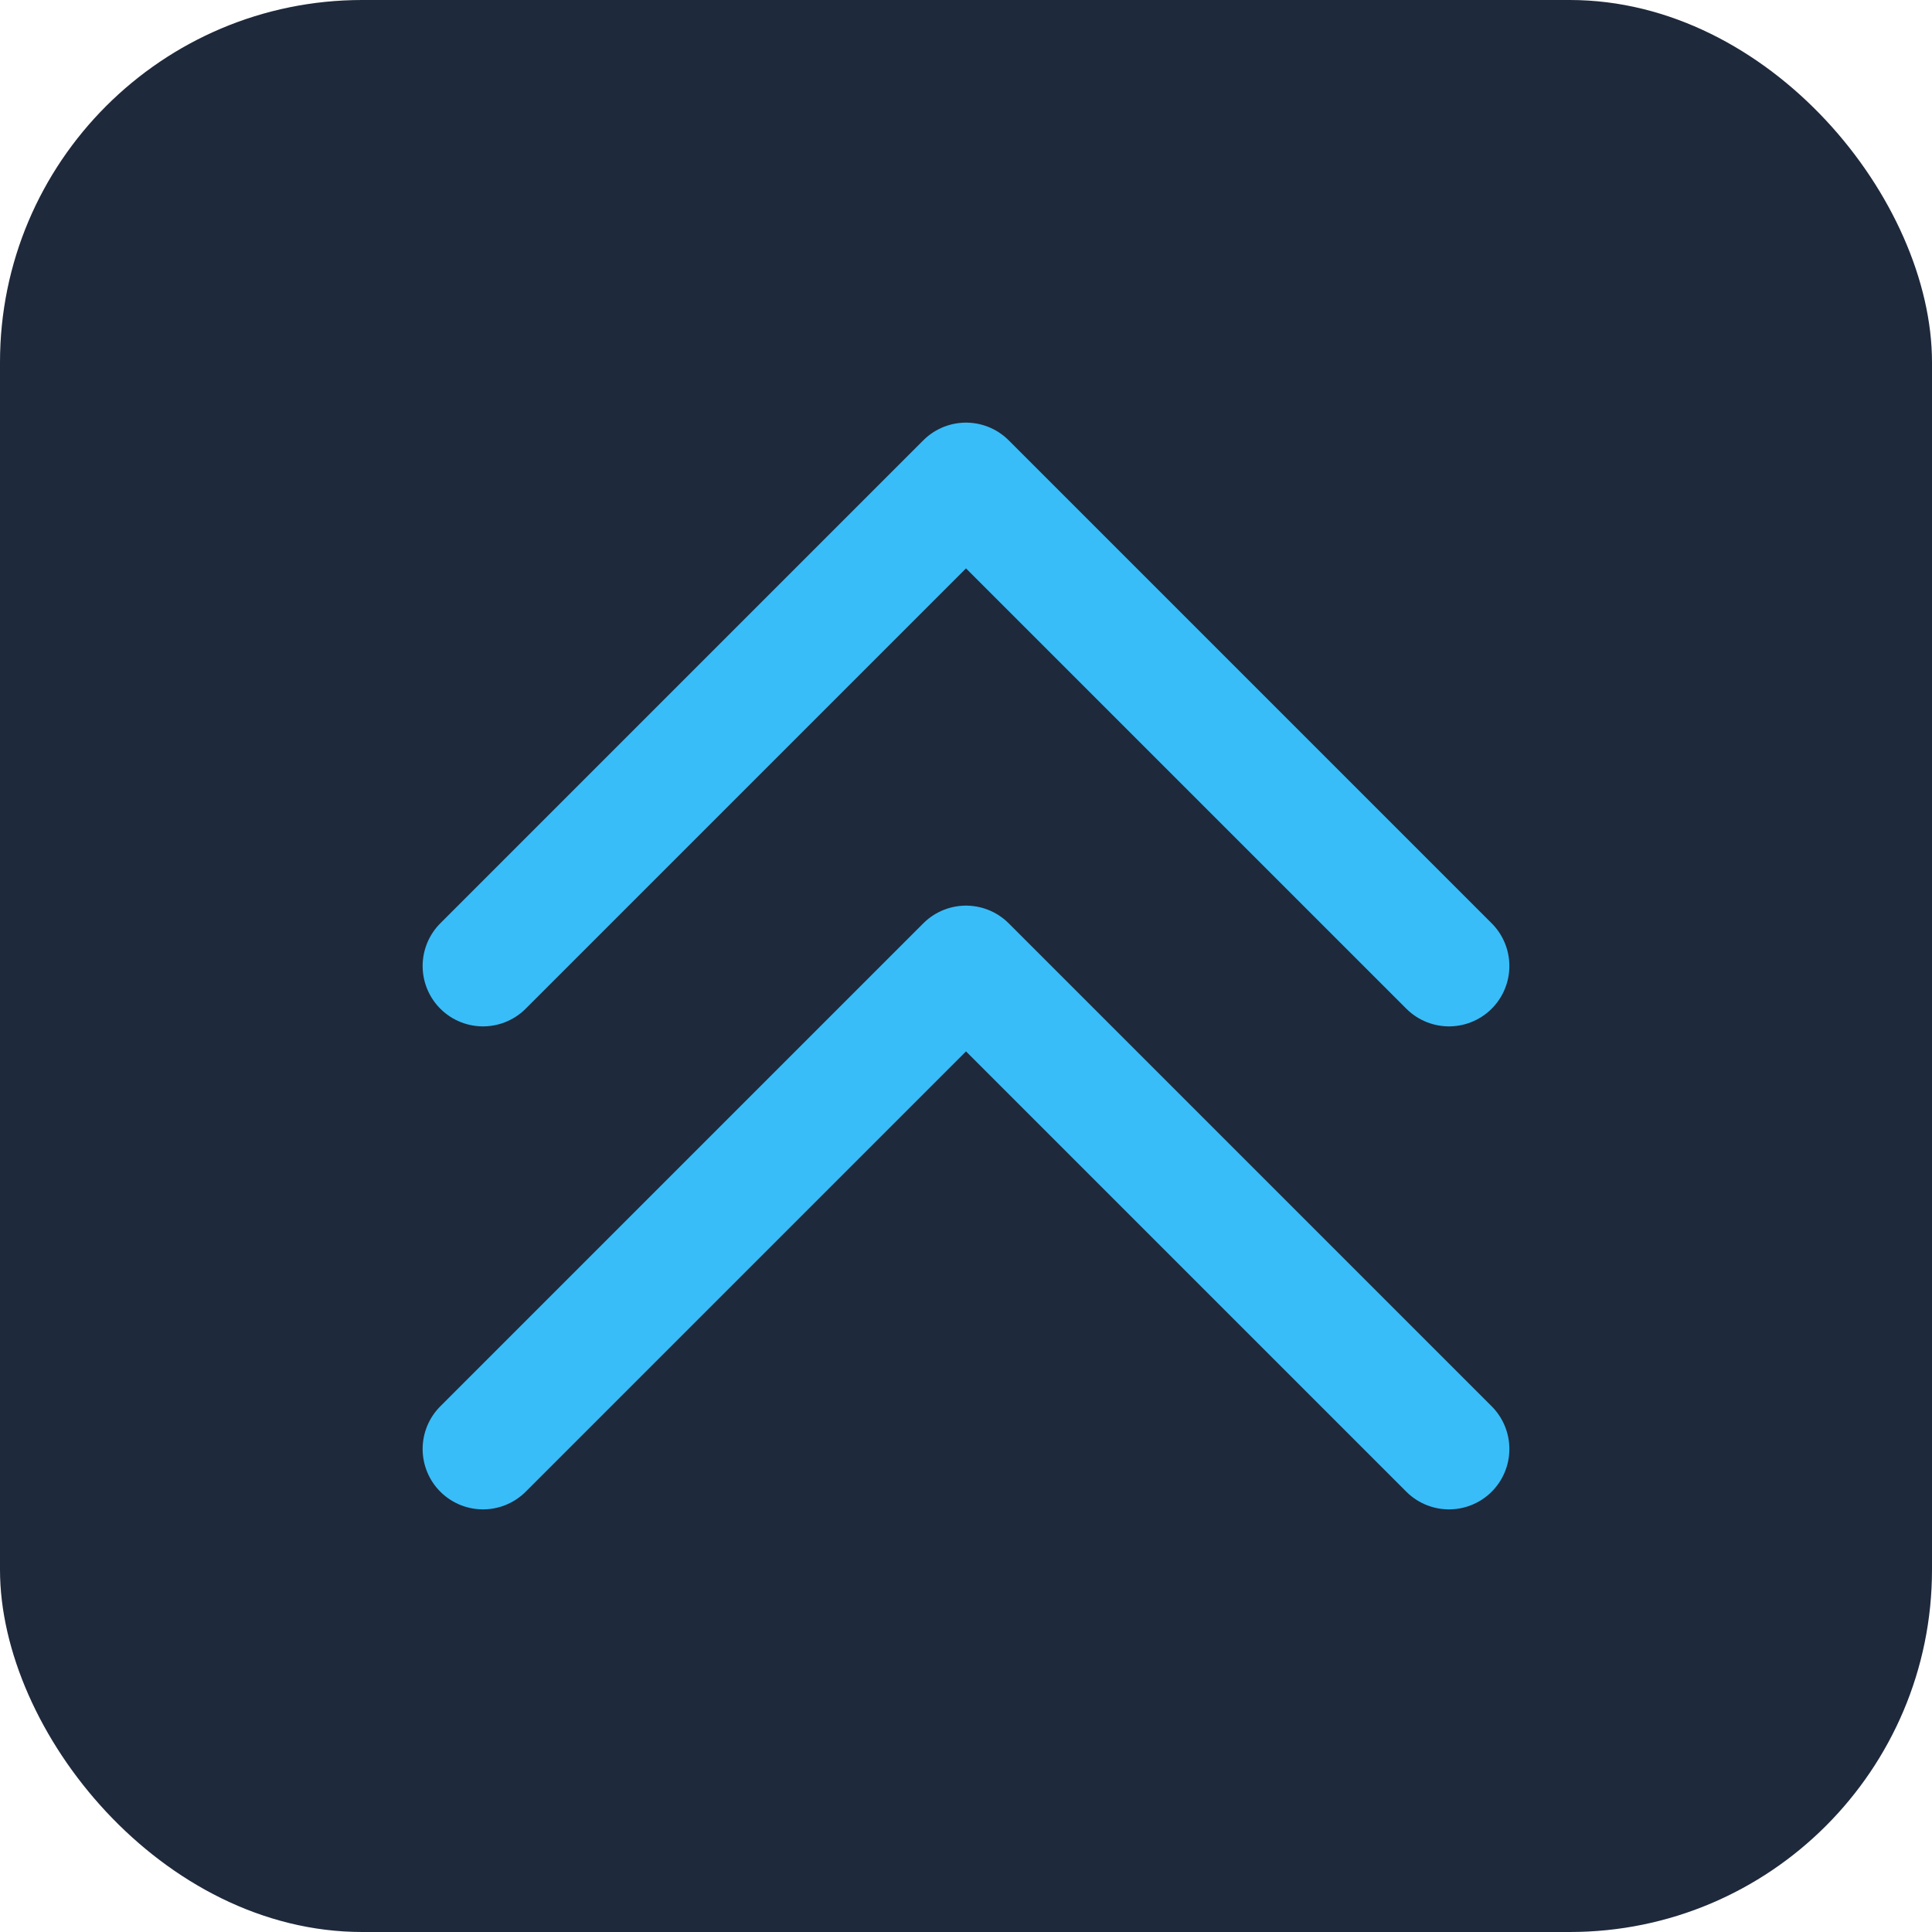
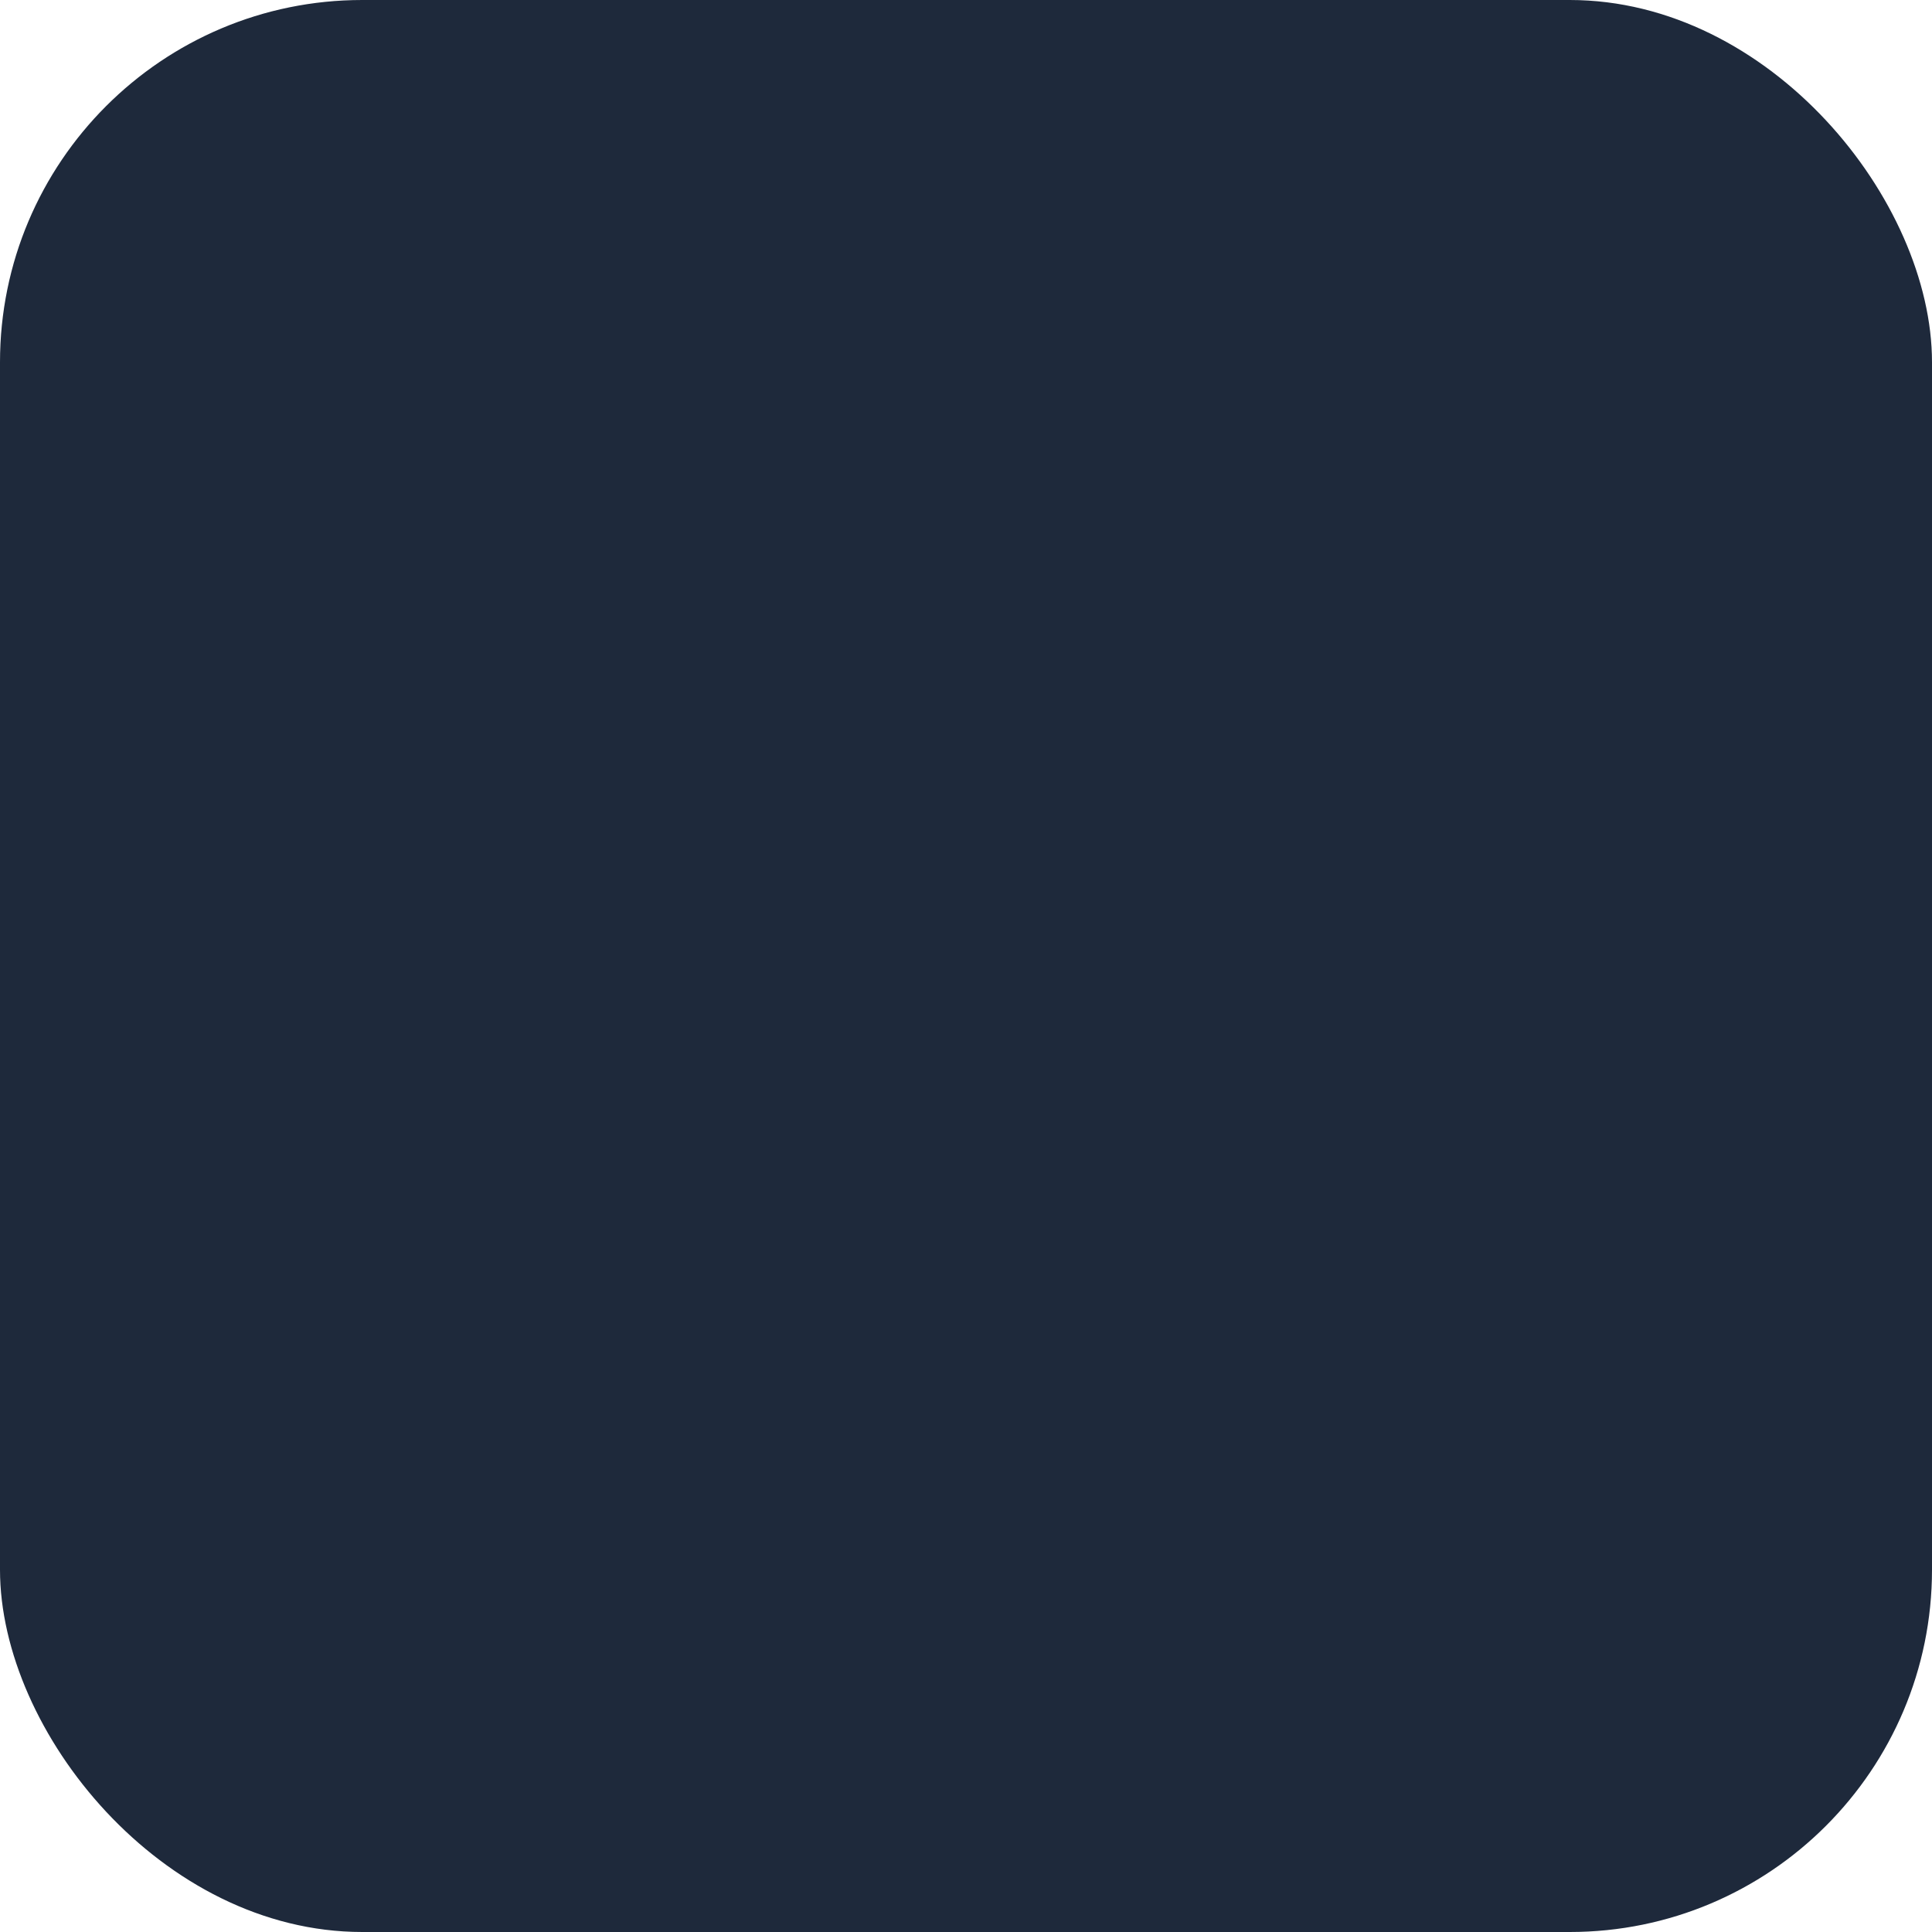
<svg xmlns="http://www.w3.org/2000/svg" width="128" height="128" viewBox="0 0 128 128" fill="none">
  <rect width="128" height="128" rx="24" fill="#1E293B" />
-   <path d="M32 64L64 32L96 64M32 96L64 64L96 96" stroke="#38BDF8" stroke-width="8" stroke-linecap="round" stroke-linejoin="round" />
</svg>